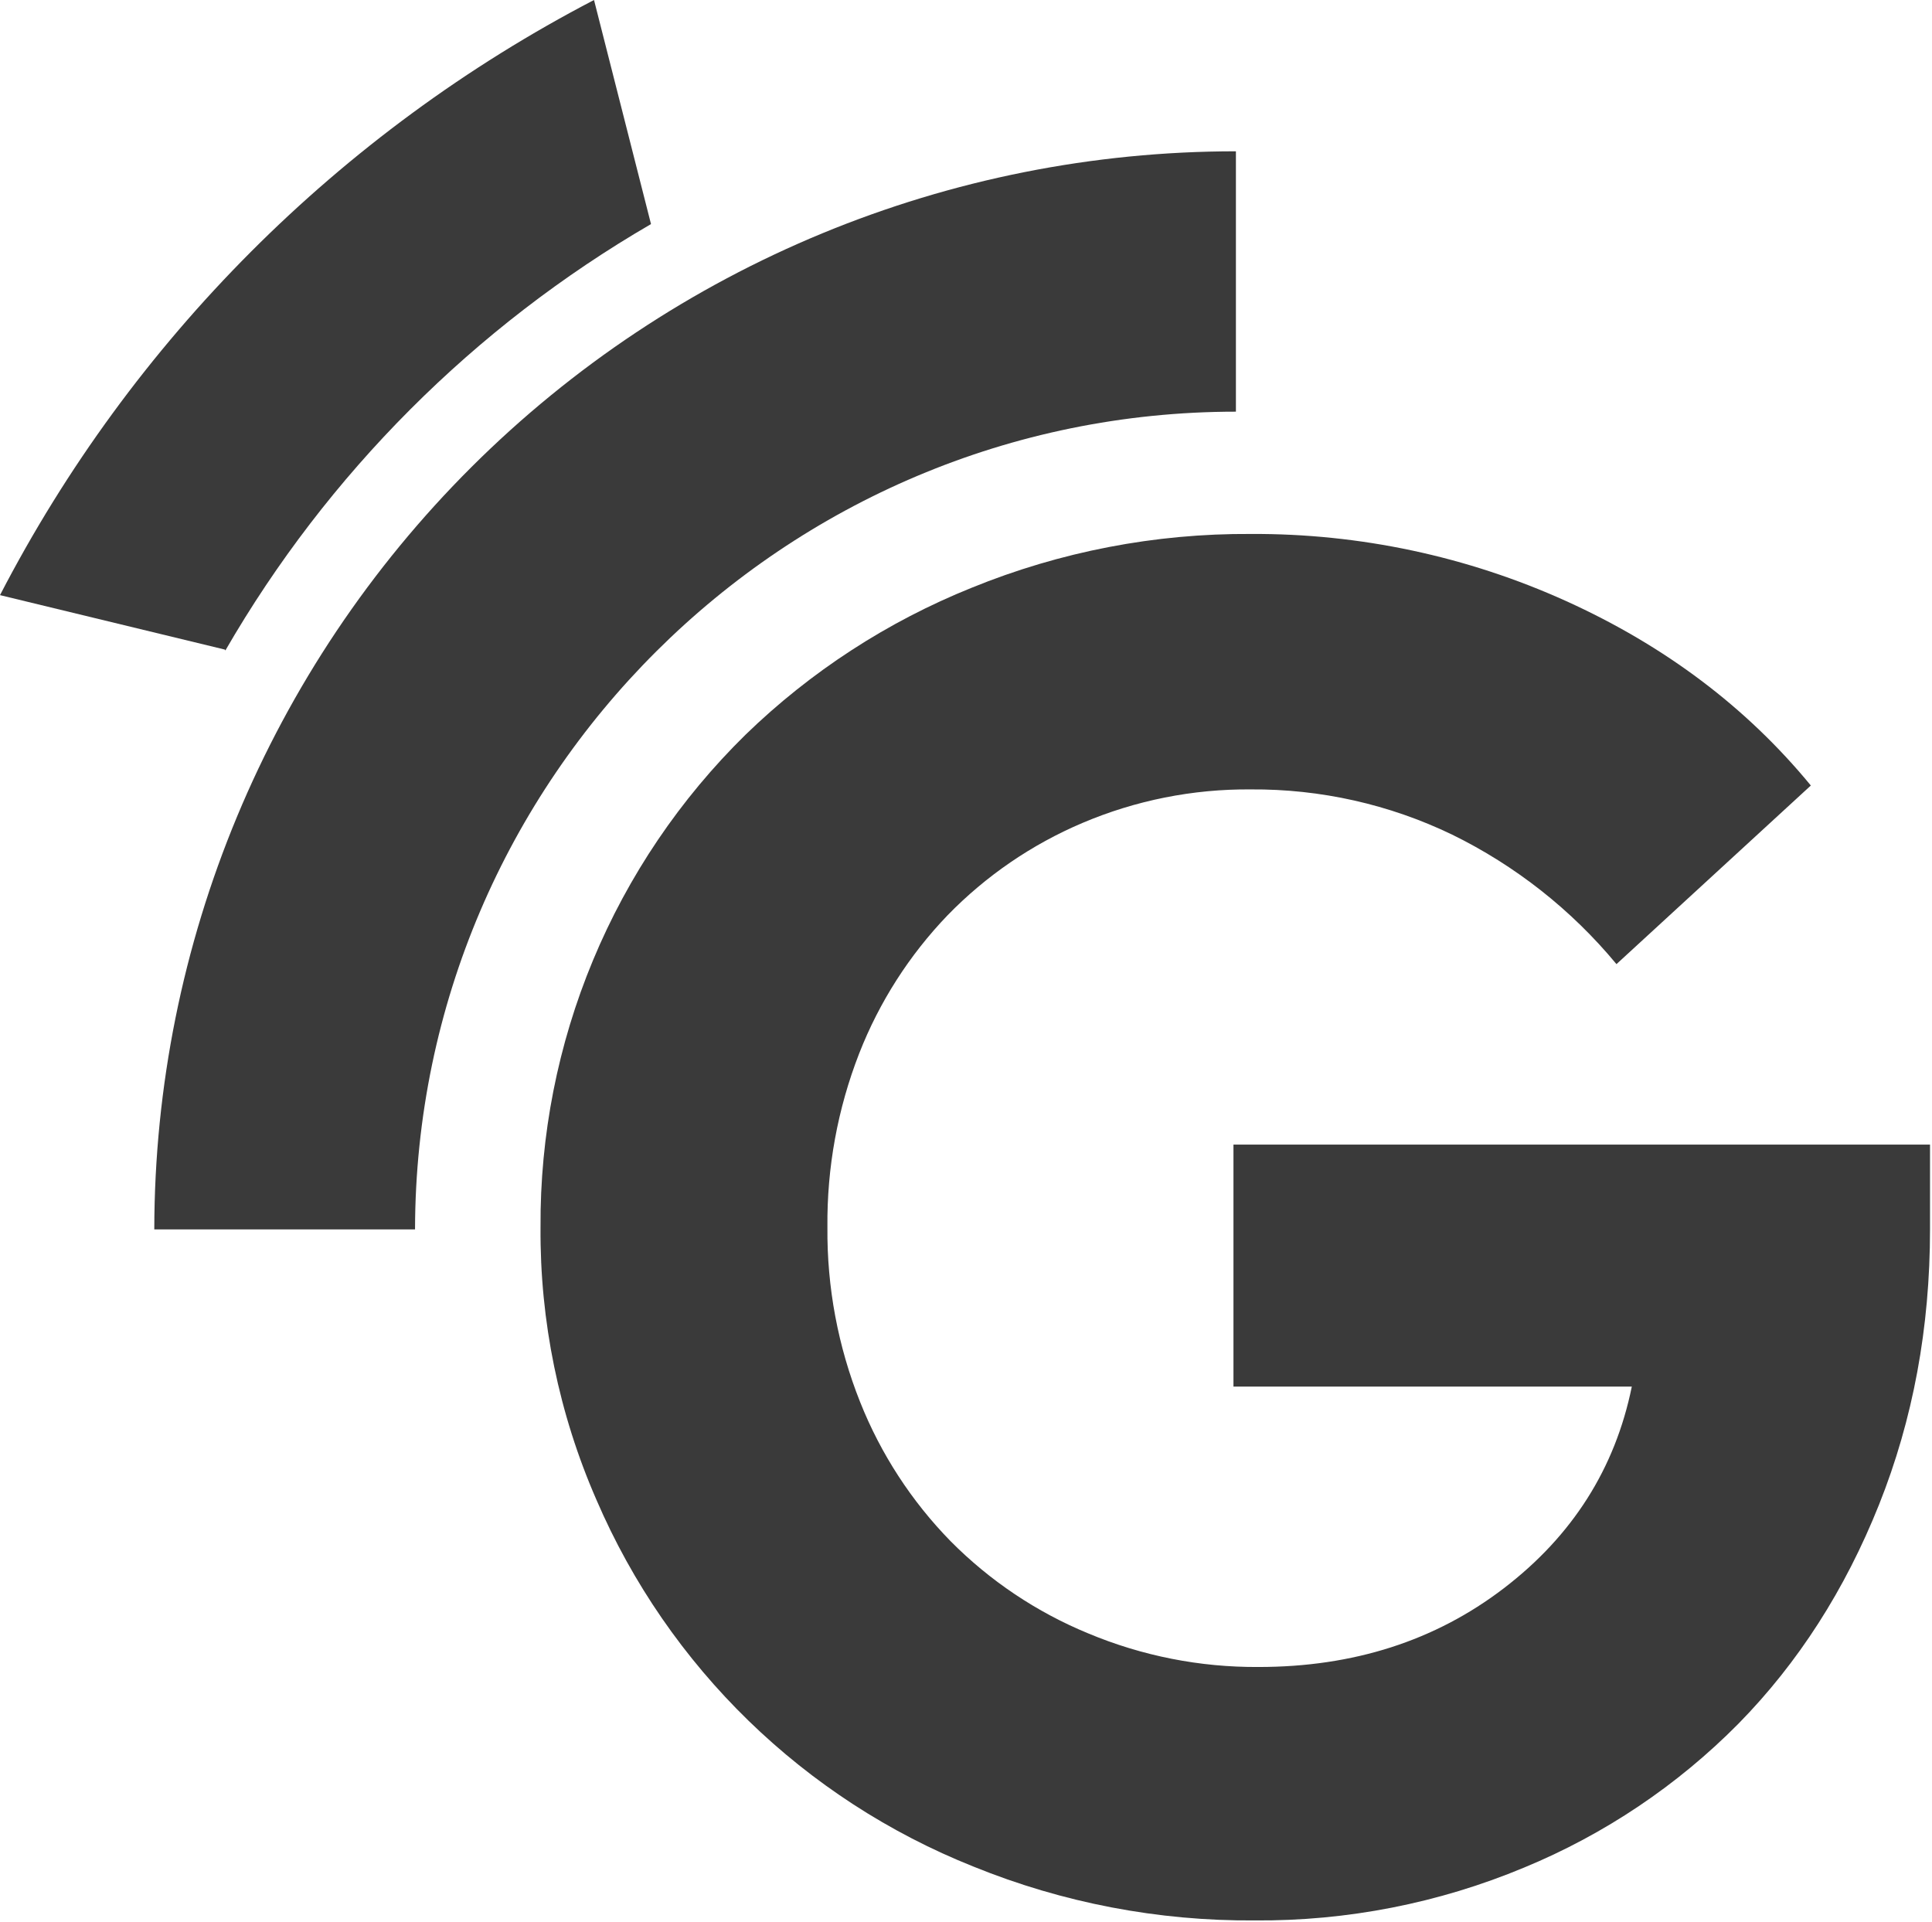
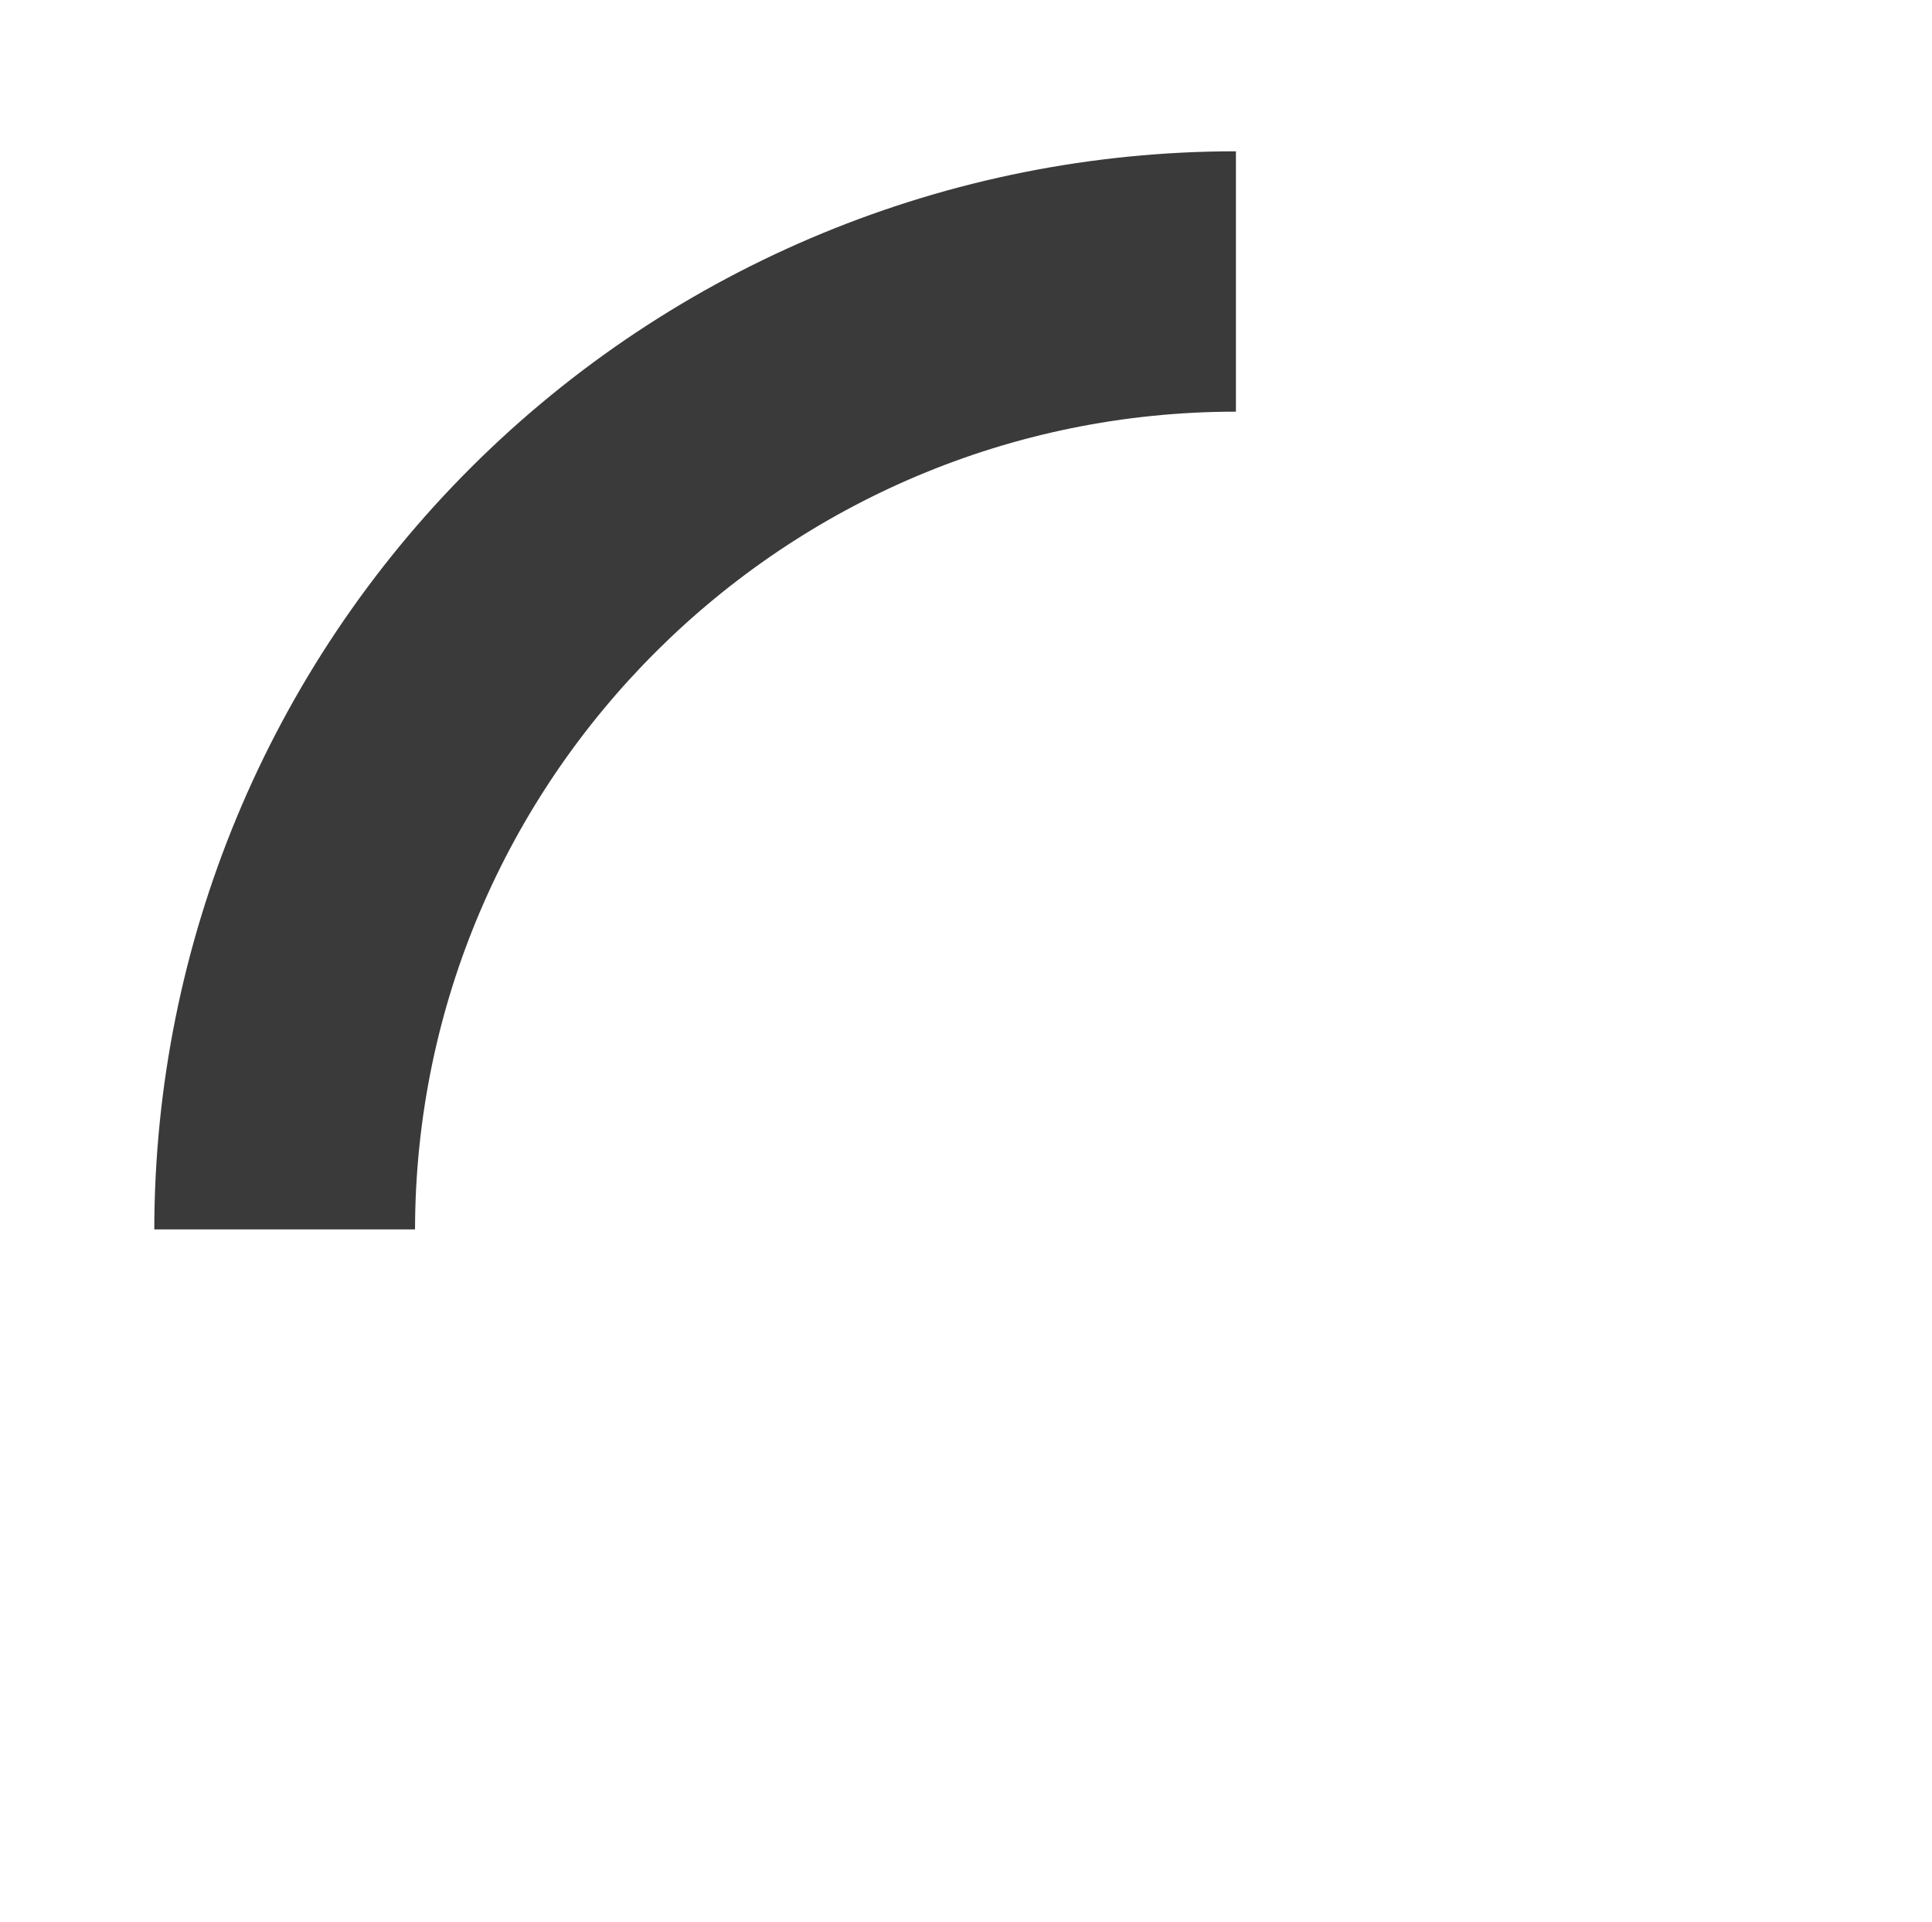
<svg xmlns="http://www.w3.org/2000/svg" width="393" height="391" viewBox="0 0 393 391" fill="none">
-   <path d="M250.906 282.047H331.937C328.541 298.716 319.863 312.391 305.903 323.071C291.943 333.752 275.306 339.089 255.993 339.084C244.101 339.161 232.317 336.835 221.35 332.246C210.861 327.924 201.346 321.548 193.366 313.495C185.415 305.367 179.159 295.744 174.962 285.185C170.456 273.878 168.197 261.805 168.311 249.637C168.188 237.552 170.381 225.554 174.769 214.289C178.862 203.823 184.979 194.263 192.773 186.155C200.565 178.149 209.88 171.775 220.171 167.404C230.998 162.801 242.66 160.476 254.428 160.575C268.591 160.471 282.588 163.61 295.345 169.75C308.251 176.067 319.661 185.055 328.816 196.115L368.353 159.782C355.302 143.903 338.722 131.402 318.611 122.281C298.455 113.158 276.56 108.496 254.428 108.614C234.97 108.492 215.68 112.209 197.667 119.55C180.538 126.439 164.916 136.587 151.672 149.43C138.355 162.497 127.801 178.099 120.635 195.31C113.469 212.521 109.837 230.992 109.953 249.629C109.812 268.707 113.688 287.601 121.329 305.089C135.98 339.129 163.581 365.967 198.06 379.7C216.201 387.066 235.622 390.782 255.206 390.636C274.014 390.784 292.657 387.129 310.01 379.892C326.376 373.135 341.217 363.171 353.655 350.589C365.785 338.227 375.308 323.386 382.224 306.066C389.14 288.745 392.598 270.064 392.598 250.021V232.824H250.906V282.047Z" fill="#3a3a3a" />
  <path d="M251.404 83.738V30.776C193.098 30.774 137.175 53.869 95.921 94.987C54.667 136.105 31.456 191.884 31.385 250.07H84.424C84.609 158.333 159.438 83.738 251.404 83.738Z" fill="#3a3a3a" />
-   <path d="M132.425 45.58L120.832 0C69.023 26.971 26.824 69.249 0 121.056L45.73 132.128L45.843 132.312C66.623 96.356 96.473 66.454 132.425 45.58V45.58Z" fill="#3a3a3a" />
</svg>